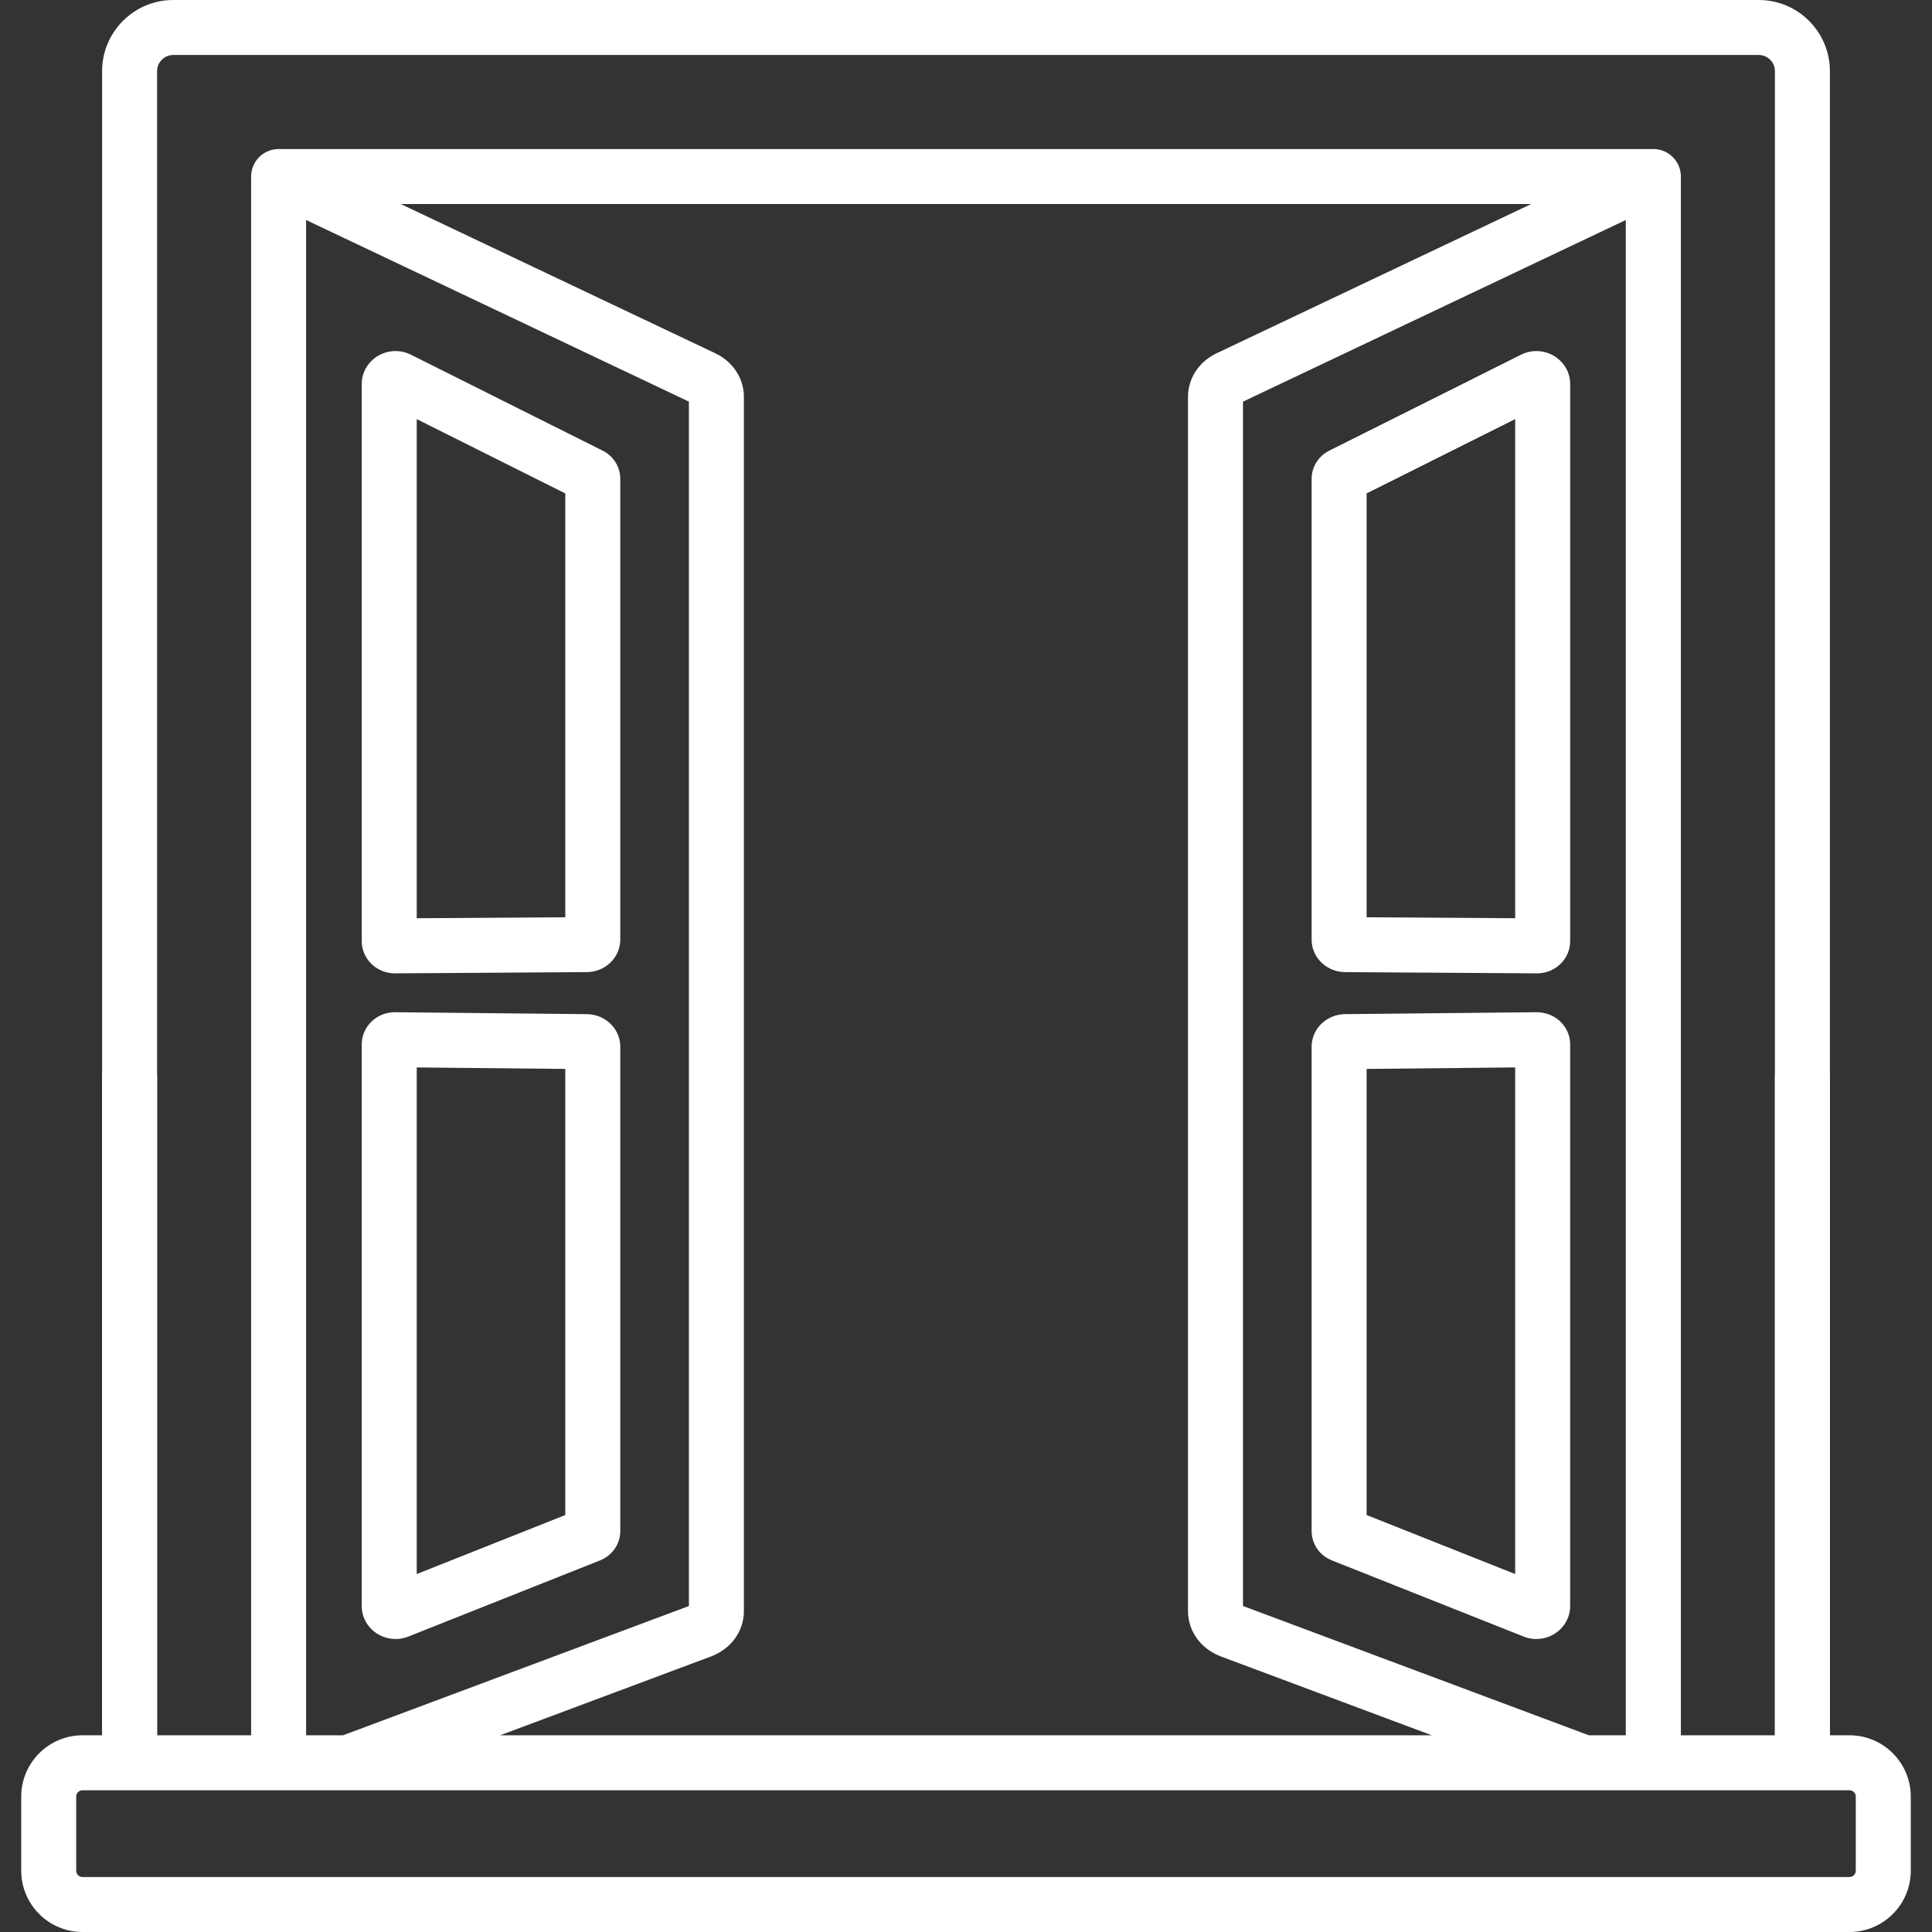
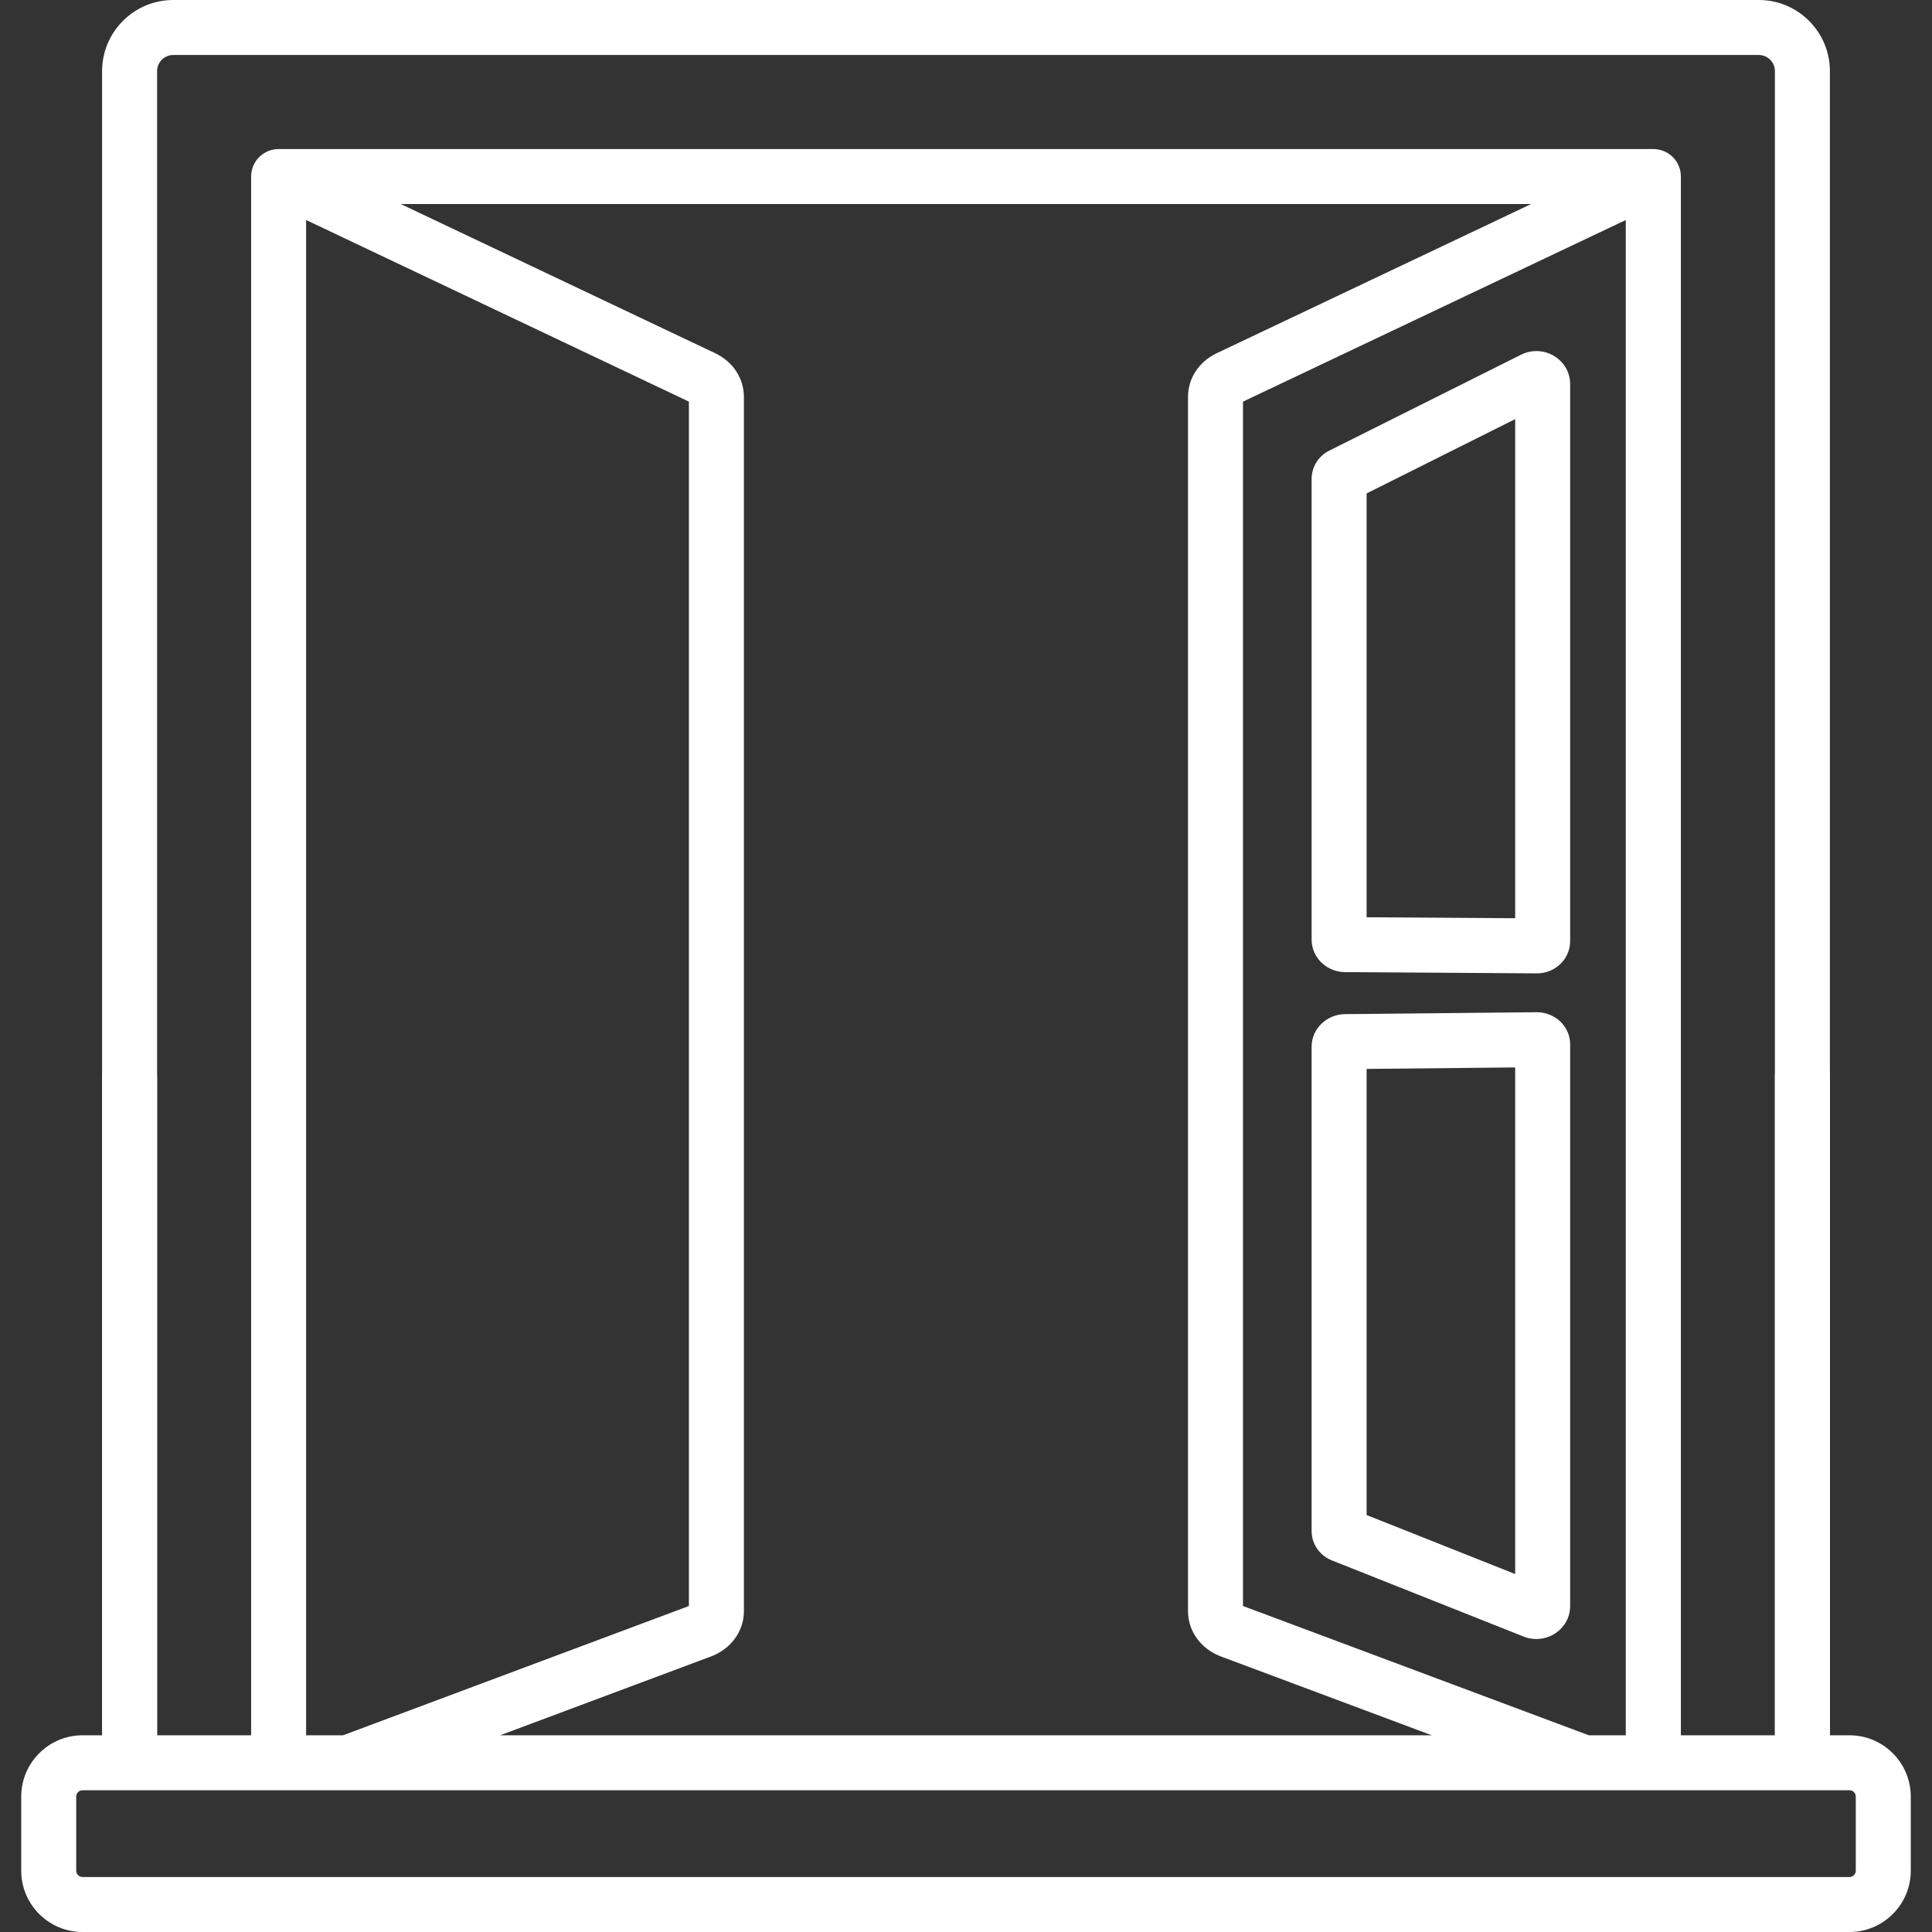
<svg xmlns="http://www.w3.org/2000/svg" version="1.1" id="Capa_1" x="0px" y="0px" width="566.93px" height="566.93px" viewBox="0 0 566.93 566.93" enable-background="new 0 0 566.93 566.93" xml:space="preserve">
  <rect x="0" y="0" width="566.93" height="566.93" fill="#333333" stroke="none" />
  <g>
    <g>
      <path fill="#FFFFFF" d="M542.72,509.205h-5.749V316.007c0-4.456-3.612-8.068-8.069-8.068c-4.456,0-8.068,3.612-8.068,8.068    v193.198H493.24V51.799c0-4.265-3.311-7.748-7.501-8.04c-0.087-0.006-0.175-0.01-0.262-0.013    c-0.103-0.003-0.202-0.015-0.305-0.015H81.757c-0.097,0-0.192,0.011-0.29,0.014c-0.112,0.004-0.226,0.008-0.339,0.017    c-0.233,0.018-0.463,0.047-0.689,0.085c-0.072,0.012-0.144,0.019-0.215,0.033c-0.313,0.06-0.62,0.137-0.919,0.232    c-0.021,0.007-0.039,0.016-0.059,0.021c-0.278,0.091-0.547,0.198-0.811,0.318c-0.071,0.032-0.14,0.066-0.21,0.101    c-0.222,0.108-0.439,0.227-0.65,0.355c-0.043,0.025-0.089,0.044-0.131,0.072c-0.023,0.015-0.044,0.033-0.067,0.048    c-0.265,0.172-0.521,0.354-0.762,0.553c-0.009,0.008-0.017,0.016-0.024,0.022c-0.227,0.189-0.439,0.392-0.644,0.604    c-0.064,0.066-0.125,0.138-0.188,0.206c-0.149,0.166-0.291,0.338-0.426,0.516c-0.055,0.072-0.109,0.142-0.161,0.215    c-0.164,0.232-0.318,0.473-0.458,0.723c-0.009,0.016-0.019,0.03-0.027,0.045c-0.152,0.275-0.285,0.563-0.404,0.857    c-0.022,0.055-0.04,0.112-0.062,0.167c-0.088,0.234-0.167,0.472-0.234,0.717c-0.023,0.083-0.044,0.167-0.064,0.251    c-0.055,0.229-0.099,0.459-0.134,0.694c-0.012,0.084-0.028,0.167-0.039,0.251c-0.036,0.311-0.061,0.626-0.061,0.948v457.406    H46.096V316.041c0-4.457-3.611-8.069-8.068-8.069s-8.069,3.612-8.069,8.069v193.164h-5.749c-9.914,0-17.981,8.067-17.981,17.982    v21.76c0,9.915,8.067,17.982,17.981,17.982h518.51c9.914,0,17.982-8.067,17.982-17.982v-21.76    C560.703,517.272,552.635,509.205,542.72,509.205z M477.074,64.558v444.647h-10.844l-101.484-37.937V117.854L477.074,64.558z     M449.313,59.868l-92.298,43.792c-5.186,2.46-8.406,7.362-8.406,12.792v356.33c0,5.88,3.794,11.099,9.669,13.297l61.867,23.126    H146.756l61.868-23.127c5.873-2.195,9.668-7.414,9.668-13.296V116.453c0-5.429-3.22-10.331-8.405-12.792l-92.3-43.793H449.313z     M89.825,64.558l112.328,53.296v353.417l-101.484,37.936H89.825V64.558z M542.721,550.793H24.211    c-1.018,0-1.847-0.828-1.847-1.846v-21.76c0-1.018,0.829-1.846,1.847-1.846h13.816h43.729h20.371h362.644h20.37h0.03h43.73h13.817    c1.018,0,1.846,0.828,1.846,1.846v21.76l0,0C544.567,549.965,543.739,550.793,542.721,550.793z" />
    </g>
  </g>
  <g>
    <g>
      <path fill="#FFFFFF" d="M516.093,0H50.836C39.324,0,29.96,9.366,29.96,20.878v490.019c0,4.457,3.611,8.068,8.068,8.068    s8.068-3.611,8.068-8.068V20.878c0-2.614,2.128-4.741,4.742-4.741h465.256c2.614,0,4.741,2.127,4.741,4.741v494.053    c0,4.457,3.612,8.068,8.069,8.068s8.068-3.611,8.068-8.068V20.878C536.972,9.366,527.607,0,516.093,0z" />
    </g>
  </g>
  <g>
    <g>
      <path fill="#FFFFFF" d="M450.803,103.011c-1.52,0-3.034,0.357-4.381,1.029l-56.343,28.184c-3.203,1.601-5.193,4.786-5.193,8.31    V275.75c-0.001,5.208,4.397,9.476,9.801,9.51l56.275,0.365c0.018,0,0.051,0,0.069,0c5.361,0,9.722-4.235,9.722-9.441V112.654    C460.753,107.337,456.29,103.011,450.803,103.011z M444.615,269.447l-43.594-0.281V144.791l43.594-21.805V269.447z" />
    </g>
  </g>
  <g>
    <g>
      <path fill="#FFFFFF" d="M450.936,297.027l-56.282,0.565c-5.386,0.058-9.769,4.329-9.769,9.52v142.133    c-0.001,3.81,2.328,7.199,5.941,8.641l56.337,22.38c1.157,0.46,2.379,0.692,3.634,0.692c5.489,0,9.955-4.329,9.955-9.649V306.461    C460.752,301.26,456.395,297.027,450.936,297.027z M444.615,461.89l-43.594-17.318V313.666l43.594-0.439V461.89z" />
    </g>
  </g>
  <g>
    <g>
-       <path fill="#FFFFFF" d="M172.243,297.593l-56.379-0.565c-5.357,0-9.715,4.232-9.715,9.434v164.848    c-0.001,5.32,4.465,9.649,9.953,9.649c1.256,0,2.478-0.233,3.632-0.692l56.344-22.381c3.607-1.436,5.938-4.827,5.938-8.638    V307.112C182.016,301.922,177.633,297.65,172.243,297.593z M165.879,444.574l-43.594,17.316V313.229l43.594,0.439V444.574z" />
-     </g>
+       </g>
  </g>
  <g>
    <g>
-       <path fill="#FFFFFF" d="M176.825,132.223l-56.348-28.184c-1.345-0.672-2.859-1.029-4.379-1.029c-5.486,0-9.95,4.326-9.95,9.644    v163.53c0,5.206,4.361,9.44,9.721,9.44c0.018,0,0.05,0,0.067,0l56.277-0.363c5.404-0.035,9.802-4.302,9.802-9.512V140.533    C182.016,137.012,180.029,133.829,176.825,132.223z M165.879,269.166l-43.594,0.281v-146.46l43.594,21.805V269.166z" />
-     </g>
+       </g>
  </g>
</svg>